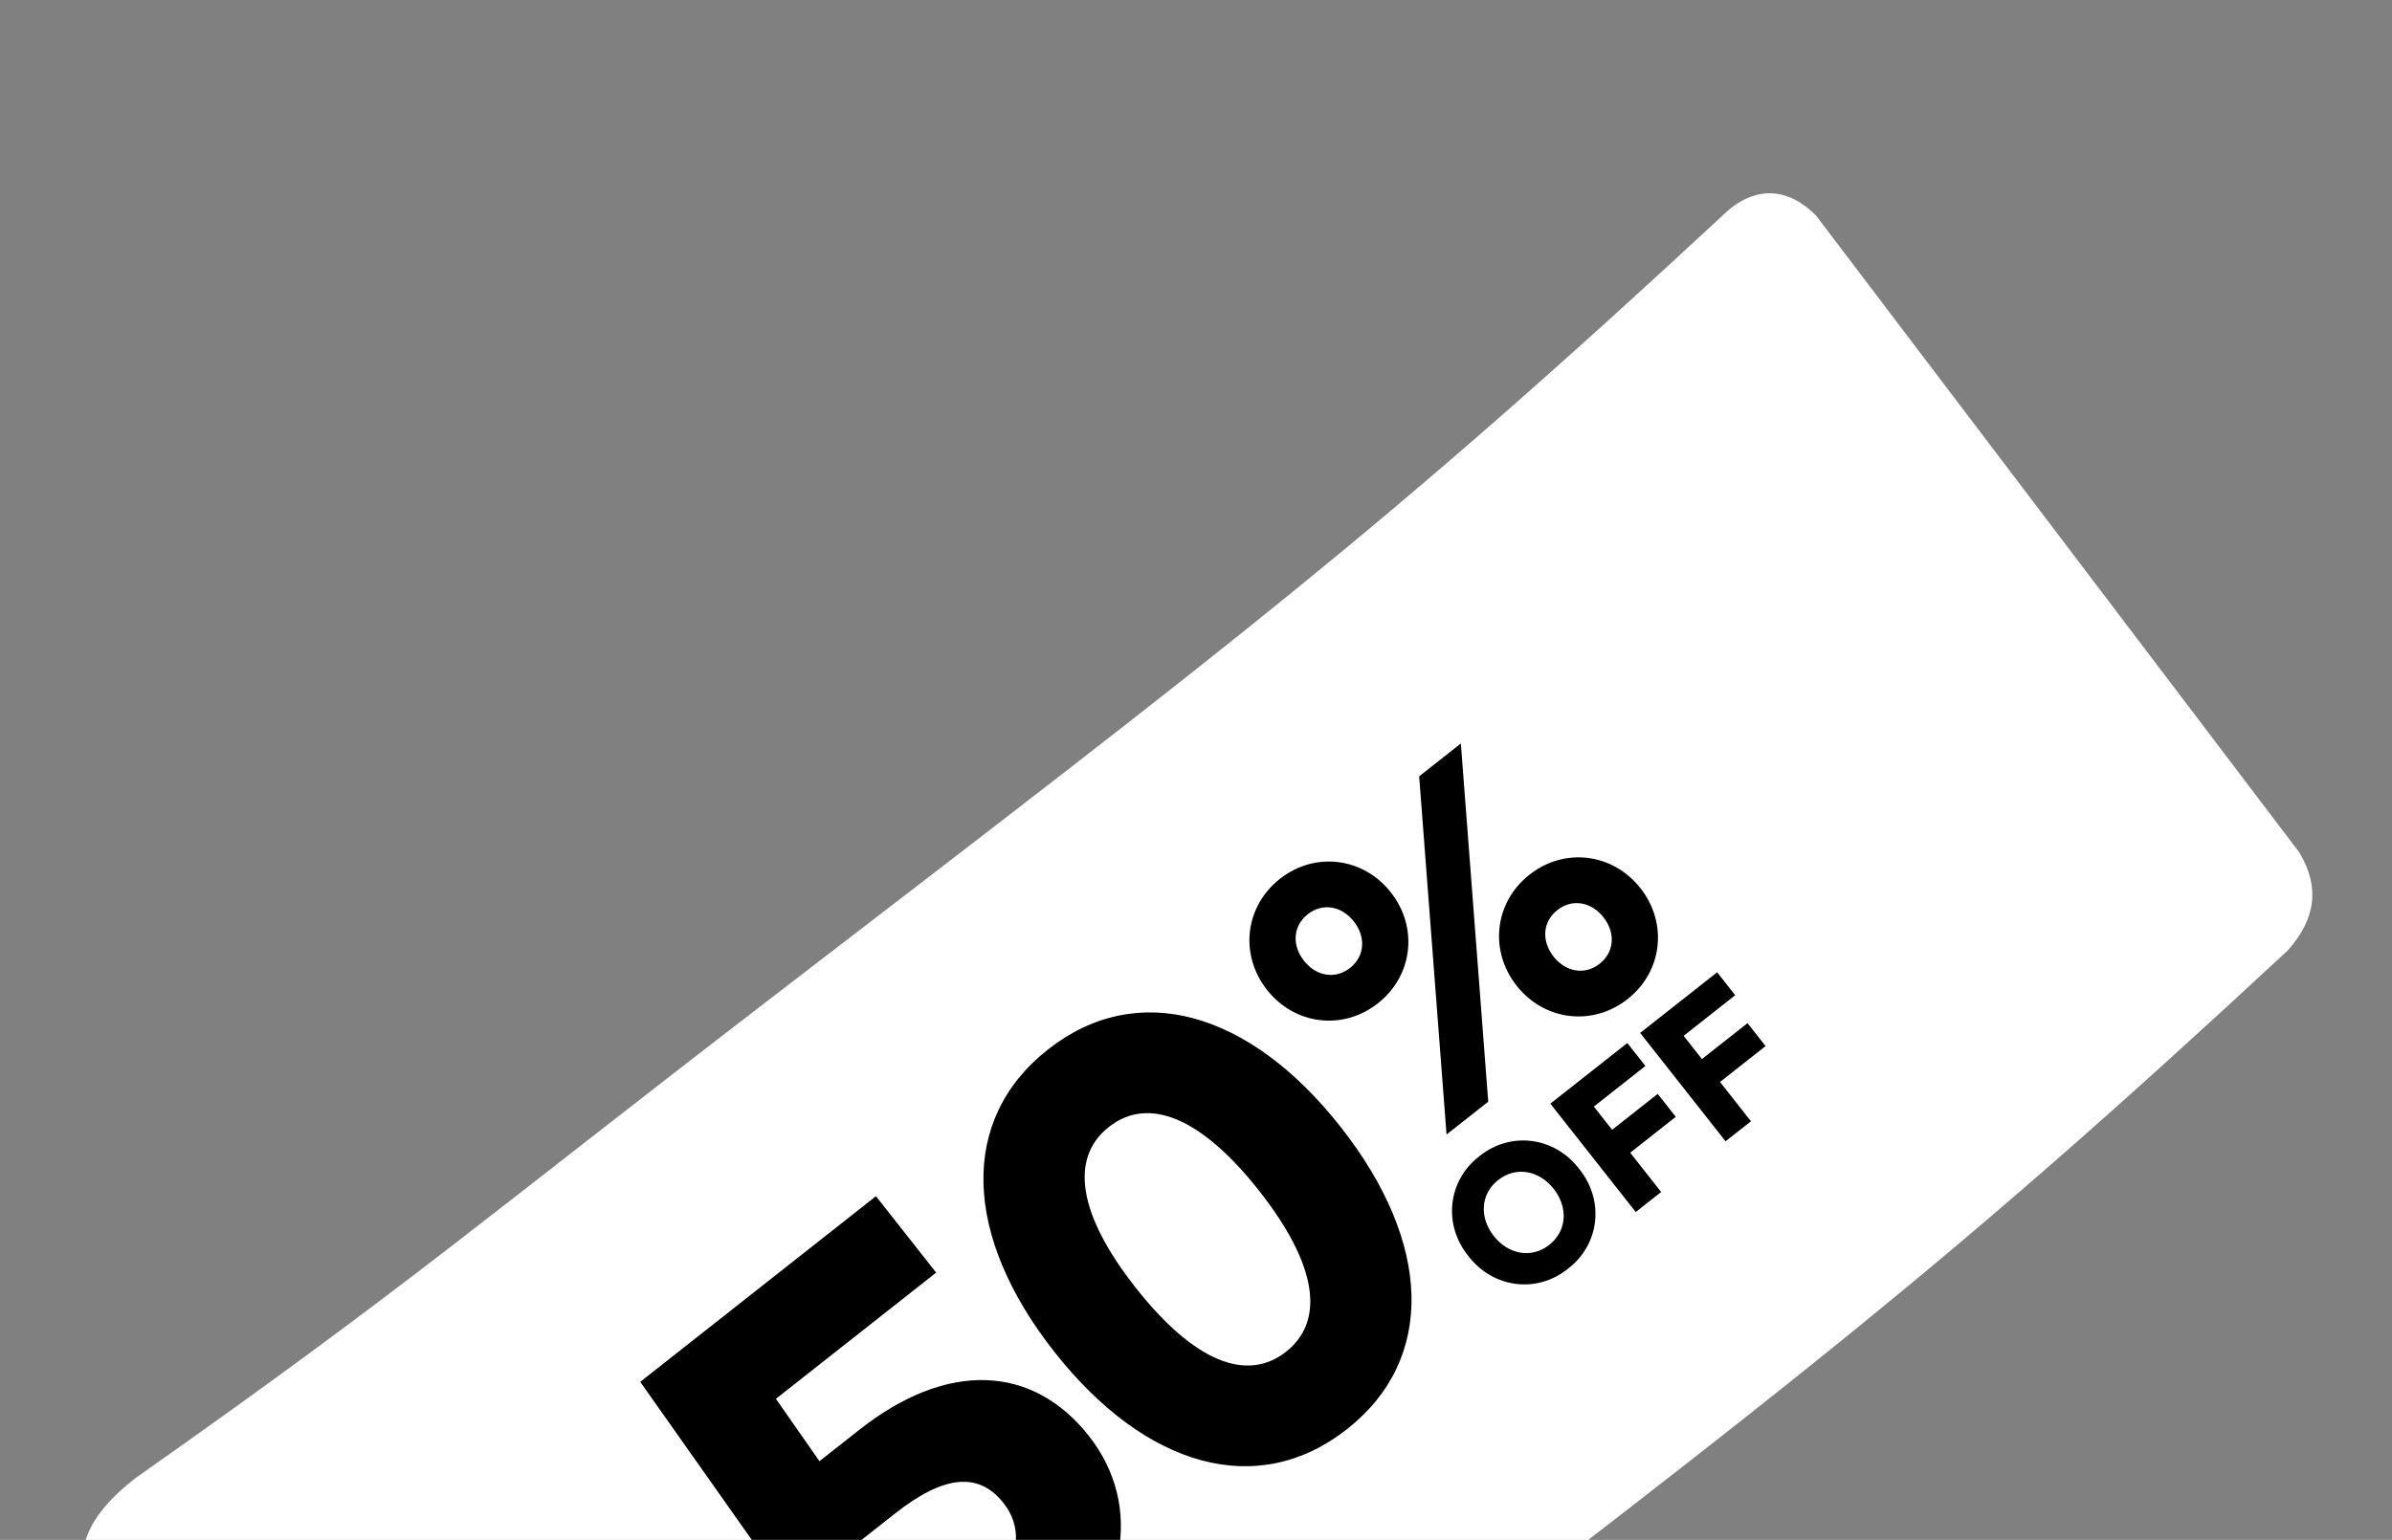
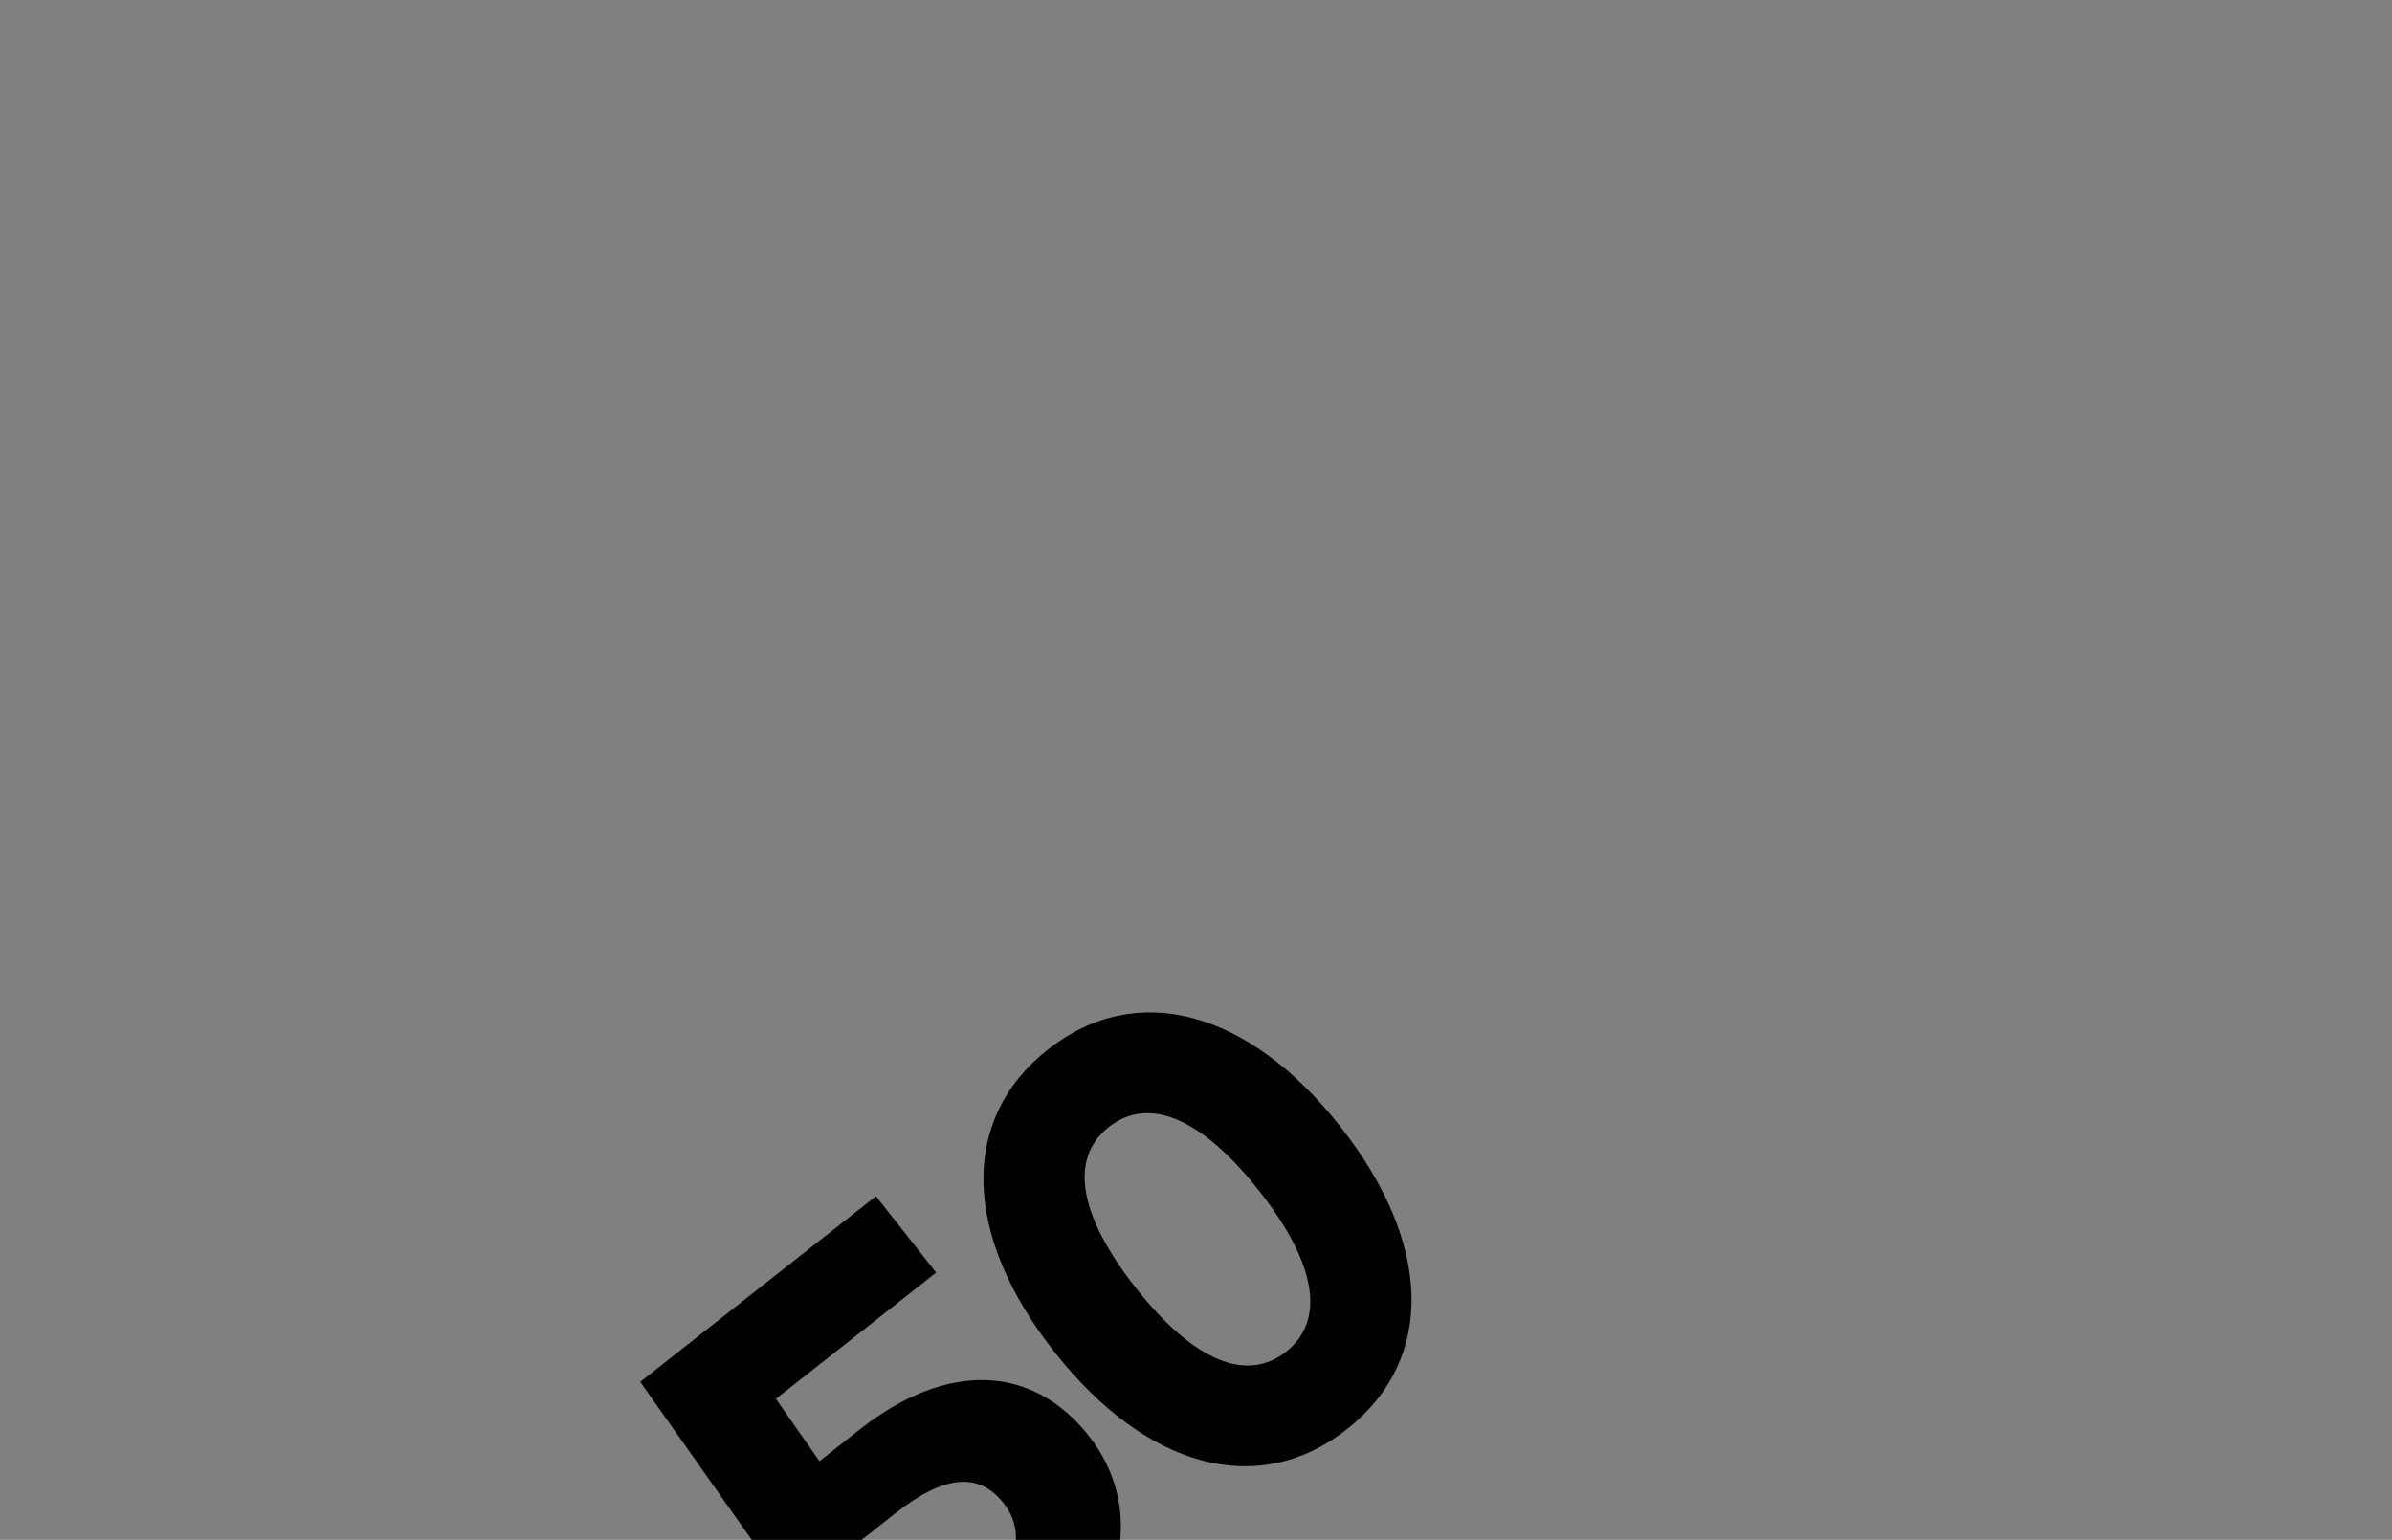
<svg xmlns="http://www.w3.org/2000/svg" width="132" height="85" viewBox="0 0 132 85" fill="none">
  <rect x="0" y="0" width="132" height="85" fill="#808080" stroke="none" />
-   <path d="M95.299 11.675C76.392 29.243 67.72 35.752 42.774 54.924C26.606 67.348 22.613 70.941 7.486 81.583C4.802 83.666 3.967 85.71 5.004 87.652L31.66 122.791C33.275 124.345 35.551 124.205 38.429 122.377C53.555 111.74 57.553 108.143 73.717 95.718C98.663 76.546 107.339 70.037 126.242 52.469C127.814 50.711 128.022 48.939 126.879 47.046L100.223 11.907C98.007 9.68 96.039 11.004 95.299 11.675Z" fill="white" />
  <path d="M46.16 94.163L48.395 89.051C50.169 89.903 52.33 89.567 54.262 88.044C56.194 86.522 56.582 84.496 55.381 82.972C54.009 81.231 52.087 81.422 49.393 83.545L43.652 88.069L35.331 76.278L48.338 66.03L51.661 70.247L42.818 77.215L45.221 80.658L47.425 78.921C52.296 75.083 57.001 75.345 60.088 79.263C63.111 83.1 62.261 88.401 57.499 92.153C53.826 95.048 49.638 95.834 46.16 94.163ZM58.19 74.629C53.152 68.234 52.902 61.816 57.827 57.935C62.752 54.054 68.934 55.799 73.972 62.193C79.01 68.588 79.261 75.006 74.336 78.887C69.411 82.767 63.229 81.023 58.19 74.629ZM69.483 65.731C66.288 61.677 63.37 60.492 61.193 62.207C59.016 63.922 59.486 67.037 62.68 71.091C65.875 75.145 68.793 76.33 70.97 74.615C73.146 72.9 72.677 69.785 69.483 65.731Z" fill="black" />
-   <path d="M69.917 54.64C68.393 52.705 68.693 50.039 70.628 48.514C72.562 46.99 75.225 47.322 76.75 49.256C78.274 51.191 77.974 53.857 76.039 55.382C74.104 56.906 71.442 56.575 69.917 54.64ZM78.315 42.853L80.616 41.04L82.126 60.813L79.826 62.626L78.315 42.853ZM74.71 50.863C74.037 50.009 72.985 49.821 72.166 50.467C71.347 51.112 71.284 52.179 71.957 53.033C72.629 53.887 73.682 54.075 74.501 53.43C75.32 52.784 75.383 51.717 74.71 50.863ZM83.692 54.409C82.167 52.474 82.468 49.808 84.402 48.283C86.337 46.759 89 47.091 90.524 49.025C92.049 50.96 91.748 53.627 89.814 55.151C87.879 56.675 85.216 56.344 83.692 54.409ZM88.485 50.632C87.812 49.778 86.76 49.59 85.941 50.236C85.121 50.881 85.058 51.948 85.731 52.802C86.404 53.656 87.456 53.844 88.275 53.199C89.094 52.553 89.158 51.486 88.485 50.632Z" fill="black" />
-   <path d="M81.031 69.334C79.622 67.596 79.888 65.165 81.64 63.823C83.355 62.433 85.781 62.743 87.141 64.519C88.55 66.258 88.284 68.689 86.531 70.03C84.817 71.42 82.391 71.111 81.031 69.334ZM85.739 65.624C84.938 64.609 83.659 64.362 82.676 65.137C81.692 65.912 81.633 67.213 82.433 68.229C83.234 69.245 84.513 69.491 85.496 68.716C86.48 67.941 86.539 66.64 85.739 65.624ZM85.554 60.922L89.802 57.575L90.8 58.84L87.954 61.083L88.964 62.364L91.479 60.382L92.477 61.648L89.961 63.63L91.67 65.798L90.267 66.904L85.554 60.922ZM90.51 57.017L94.758 53.67L95.755 54.935L92.91 57.178L93.919 58.46L96.435 56.478L97.432 57.743L94.917 59.725L96.626 61.894L95.223 62.999L90.51 57.017Z" fill="black" />
</svg>